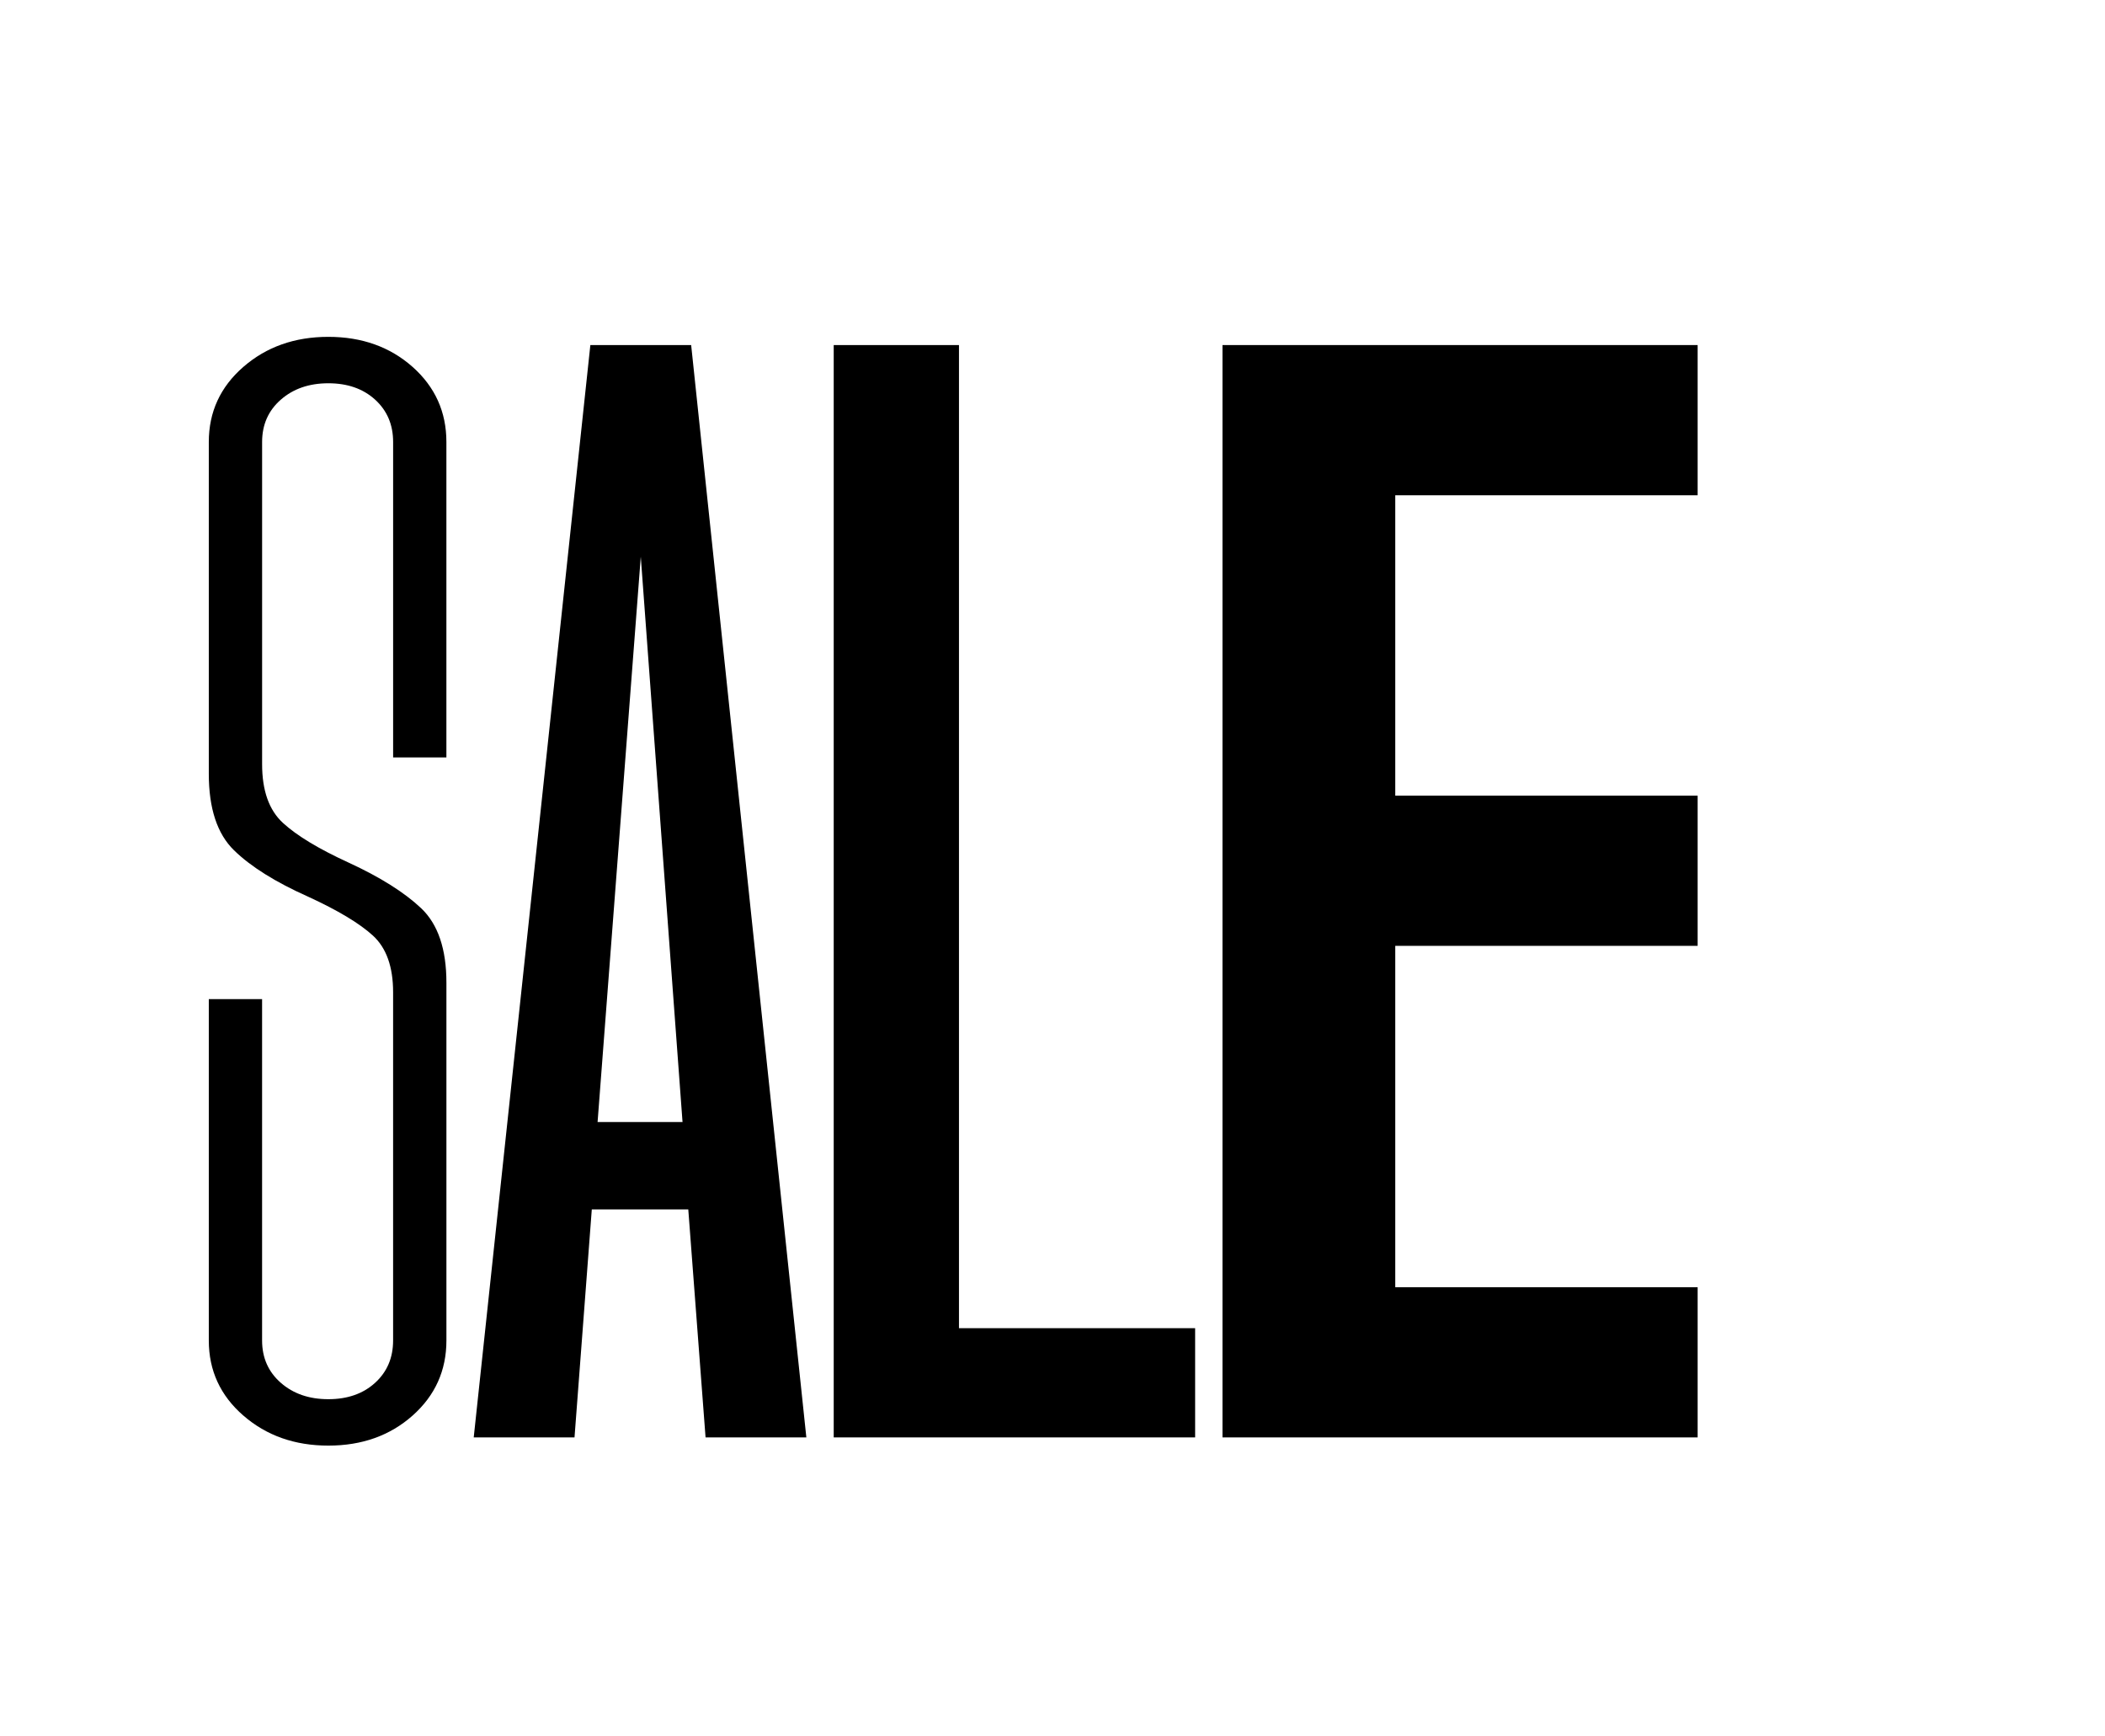
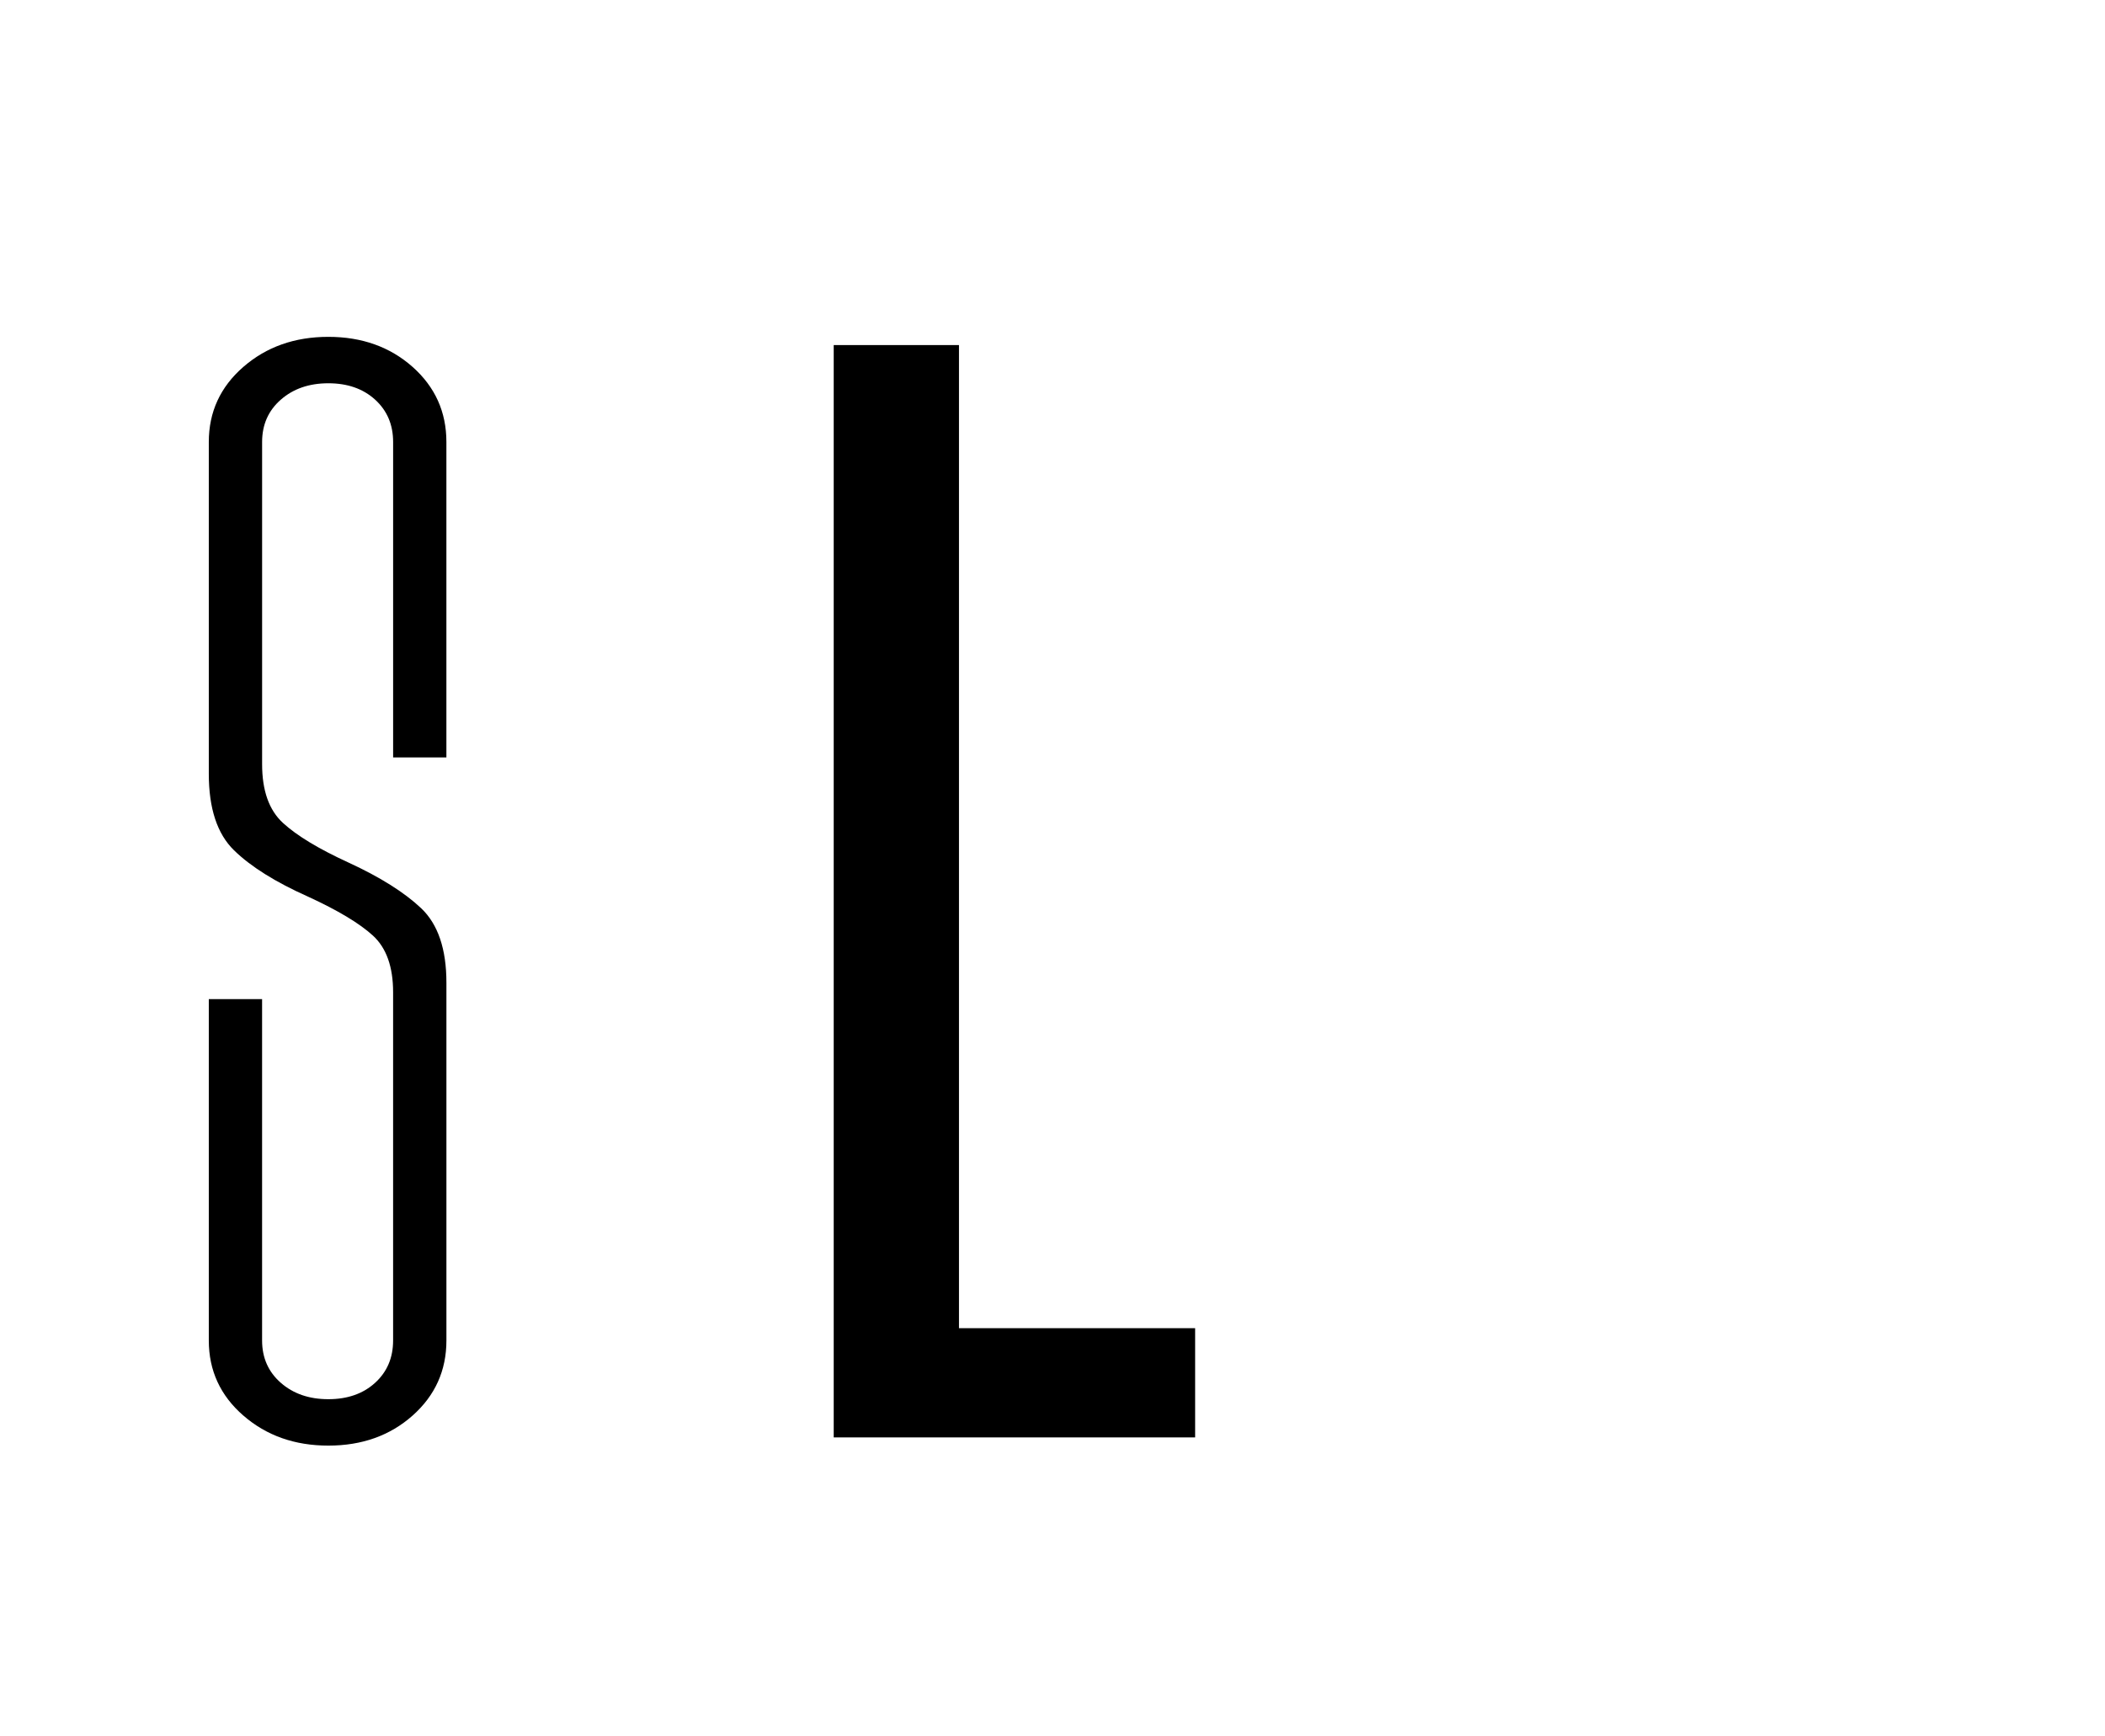
<svg xmlns="http://www.w3.org/2000/svg" id="Capa_1" data-name="Capa 1" viewBox="0 0 1080 891">
  <path d="M124.86,726.37c-11.82-10.27-17.73-23.12-17.73-38.54v-175.16h27.34v175.16c0,8.88,3.2,16.11,9.6,21.72,6.4,5.61,14.52,8.41,24.38,8.41s17.85-2.8,24.01-8.41c6.15-5.61,9.23-12.84,9.23-21.72v-178.66c0-13.07-3.45-22.77-10.34-29.08-6.9-6.31-17.99-12.96-33.24-19.97-16.75-7.47-29.44-15.41-38.05-23.82-8.62-8.41-12.93-21.48-12.93-39.24v-170.26c0-15.41,5.91-28.26,17.73-38.54,11.82-10.27,26.34-15.41,43.59-15.41s31.64,5.15,43.22,15.41c11.57,10.28,17.36,23.12,17.36,38.54v161.85h-27.33v-161.85c0-8.87-3.08-16.11-9.23-21.72-6.16-5.61-14.16-8.41-24.01-8.41s-17.98,2.8-24.38,8.41c-6.41,5.61-9.6,12.85-9.6,21.72v165.35c0,13.55,3.57,23.59,10.71,30.13,7.13,6.55,18.34,13.31,33.61,20.32,16.25,7.48,28.68,15.31,37.31,23.47,8.61,8.18,12.93,20.91,12.93,38.19v183.57c0,15.41-5.79,28.27-17.36,38.54-11.58,10.28-25.98,15.41-43.22,15.41s-31.77-5.13-43.59-15.41Z" />
-   <path d="M302.9,177.06h51.71l59.1,560.52h-51.71l-8.87-117.01h-49.5l-8.87,117.01h-51.71l59.84-560.52ZM350.18,575.73l-21.42-290.07-22.16,290.07h43.59Z" />
  <path d="M427.75,177.06h64.27v504.47h121.16v56.05h-185.43V177.06Z" />
-   <path d="M627.21,177.06h243.79v77.07h-155.14v154.14h155.14v77.07h-155.14v175.16h155.14v77.07h-243.79V177.06Z" />
</svg>